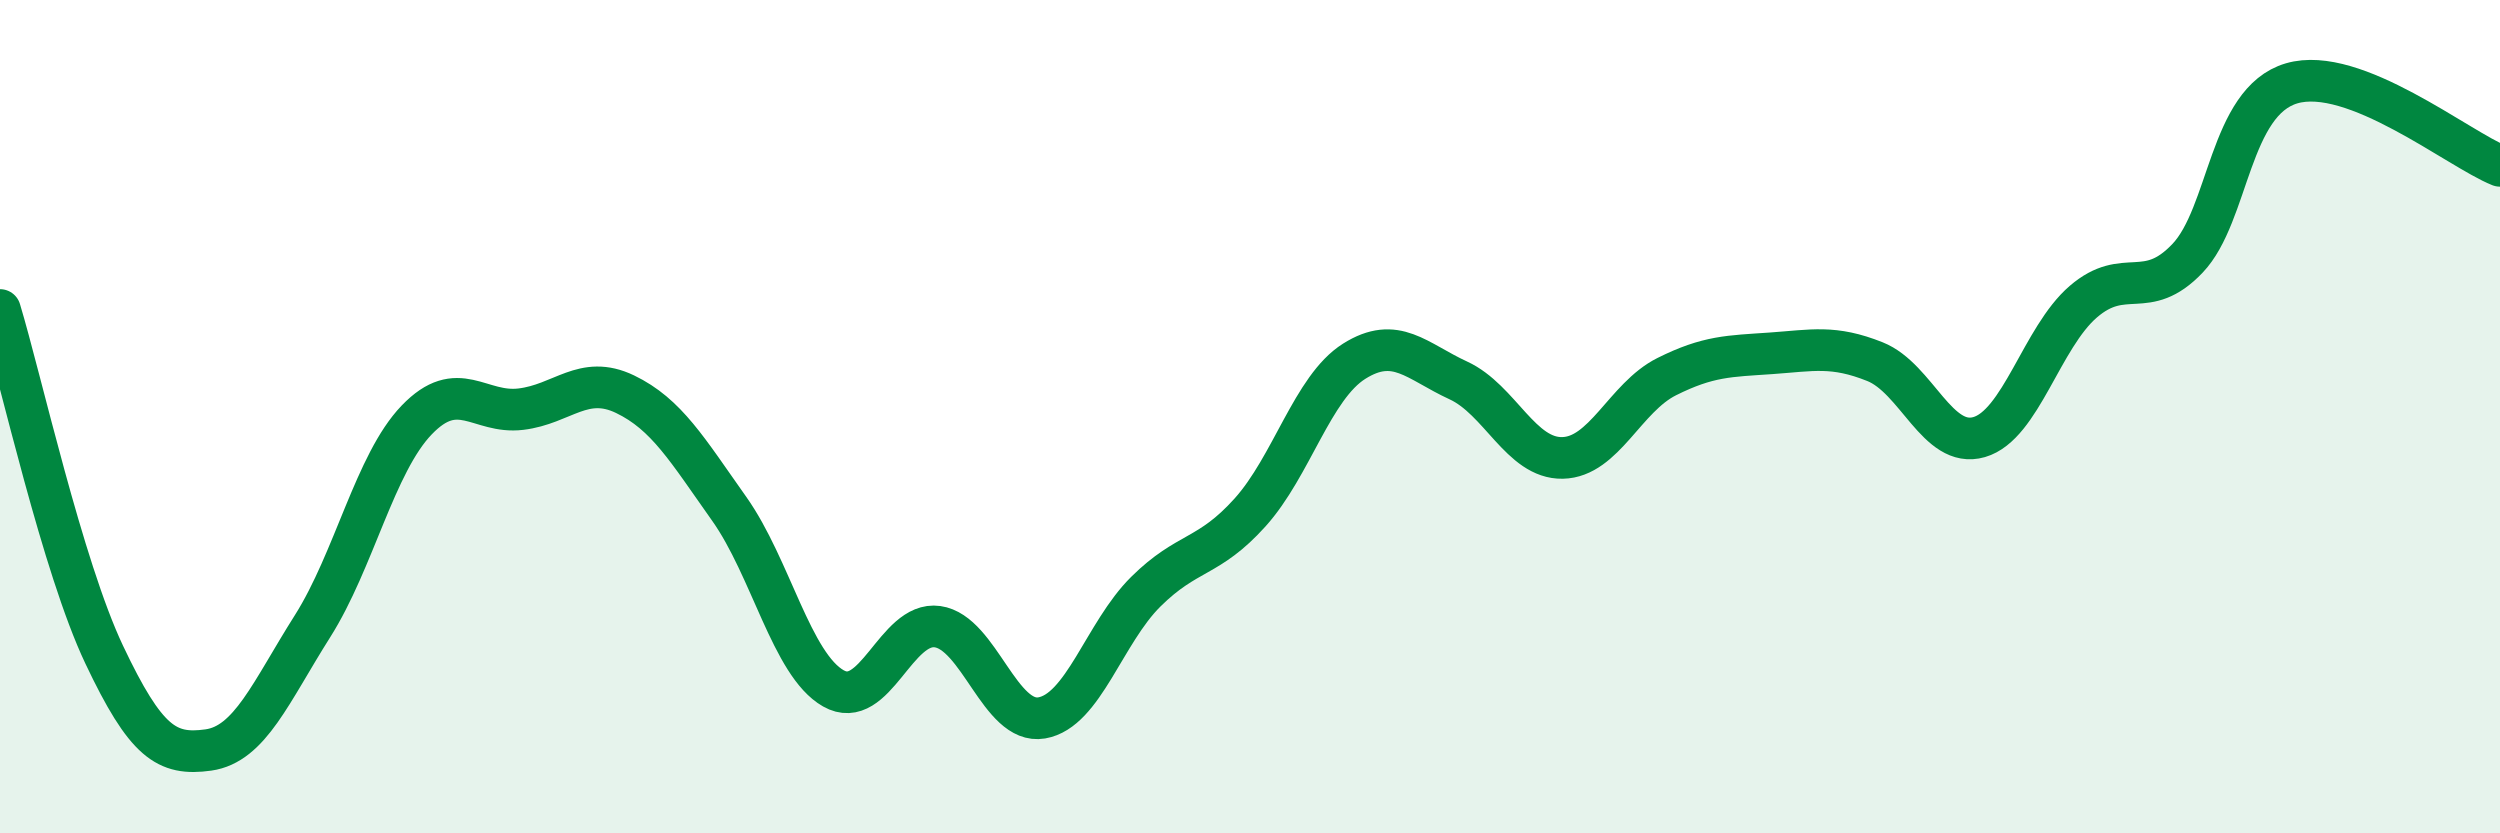
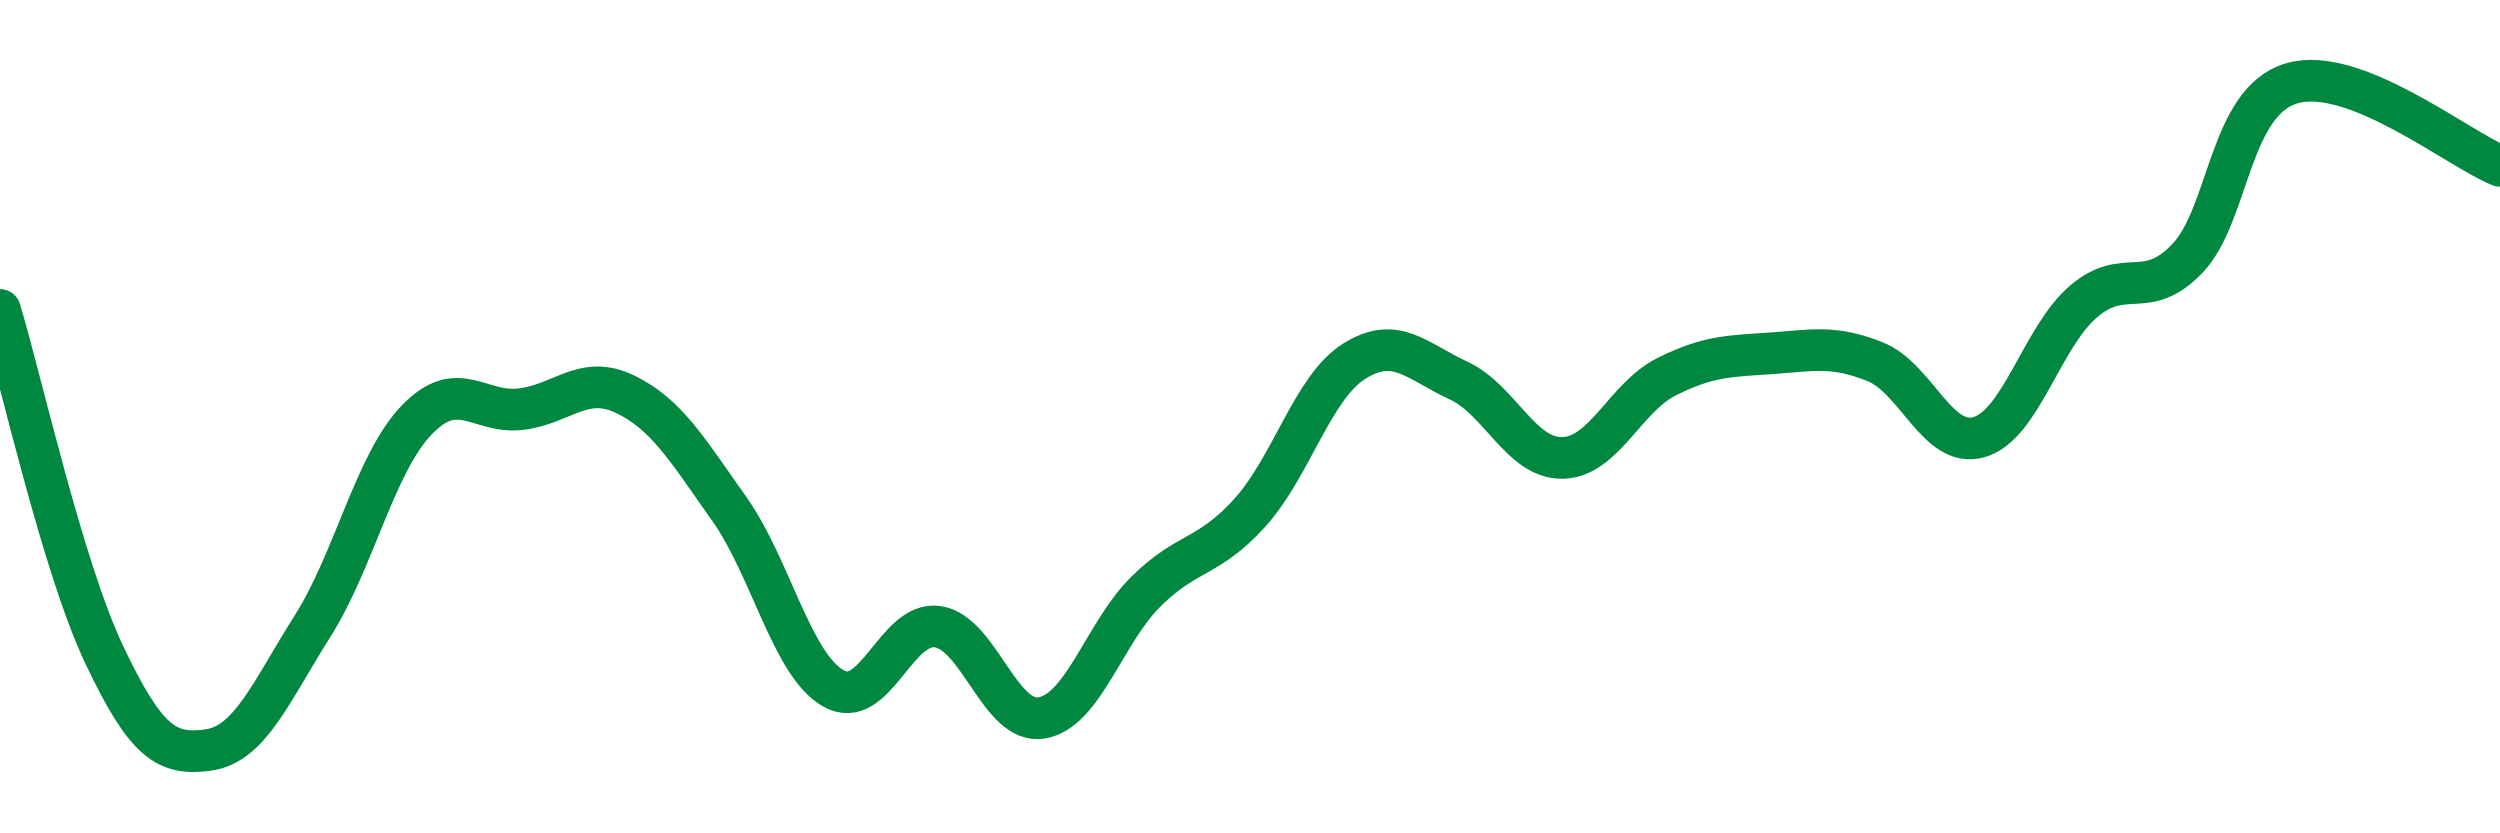
<svg xmlns="http://www.w3.org/2000/svg" width="60" height="20" viewBox="0 0 60 20">
-   <path d="M 0,7.44 C 0.5,9.09 1.5,13.6 2.5,15.71 C 3.5,17.82 4,18.14 5,18 C 6,17.86 6.5,16.61 7.5,15.03 C 8.5,13.45 9,11.12 10,10.08 C 11,9.04 11.5,9.94 12.5,9.82 C 13.5,9.7 14,8.98 15,9.46 C 16,9.94 16.5,10.8 17.5,12.21 C 18.5,13.62 19,15.95 20,16.52 C 21,17.09 21.5,14.9 22.5,15.04 C 23.5,15.18 24,17.4 25,17.23 C 26,17.06 26.5,15.19 27.5,14.2 C 28.5,13.21 29,13.41 30,12.3 C 31,11.19 31.5,9.3 32.5,8.67 C 33.5,8.04 34,8.67 35,9.13 C 36,9.59 36.5,11.01 37.5,10.99 C 38.5,10.97 39,9.54 40,9.04 C 41,8.54 41.5,8.55 42.5,8.48 C 43.5,8.41 44,8.28 45,8.68 C 46,9.08 46.5,10.78 47.5,10.49 C 48.5,10.2 49,8.1 50,7.24 C 51,6.38 51.5,7.25 52.5,6.2 C 53.5,5.15 53.5,2.44 55,2 C 56.5,1.56 59,3.58 60,3.98L60 20L0 20Z" fill="#008740" opacity="0.1" stroke-linecap="round" stroke-linejoin="round" />
  <path d="M 0,7.44 C 0.5,9.09 1.5,13.6 2.5,15.71 C 3.5,17.82 4,18.14 5,18 C 6,17.86 6.5,16.61 7.5,15.03 C 8.5,13.45 9,11.12 10,10.08 C 11,9.04 11.5,9.94 12.5,9.82 C 13.5,9.7 14,8.98 15,9.46 C 16,9.94 16.5,10.8 17.5,12.21 C 18.5,13.62 19,15.95 20,16.52 C 21,17.09 21.5,14.9 22.5,15.04 C 23.5,15.18 24,17.4 25,17.23 C 26,17.06 26.5,15.19 27.5,14.2 C 28.5,13.21 29,13.41 30,12.3 C 31,11.19 31.5,9.3 32.5,8.67 C 33.5,8.04 34,8.67 35,9.13 C 36,9.59 36.5,11.01 37.5,10.99 C 38.5,10.97 39,9.54 40,9.04 C 41,8.54 41.5,8.55 42.5,8.48 C 43.5,8.41 44,8.28 45,8.68 C 46,9.08 46.5,10.78 47.5,10.49 C 48.5,10.2 49,8.1 50,7.24 C 51,6.38 51.5,7.25 52.5,6.2 C 53.5,5.15 53.5,2.44 55,2 C 56.5,1.56 59,3.58 60,3.98" stroke="#008740" stroke-width="1" fill="none" stroke-linecap="round" stroke-linejoin="round" />
</svg>